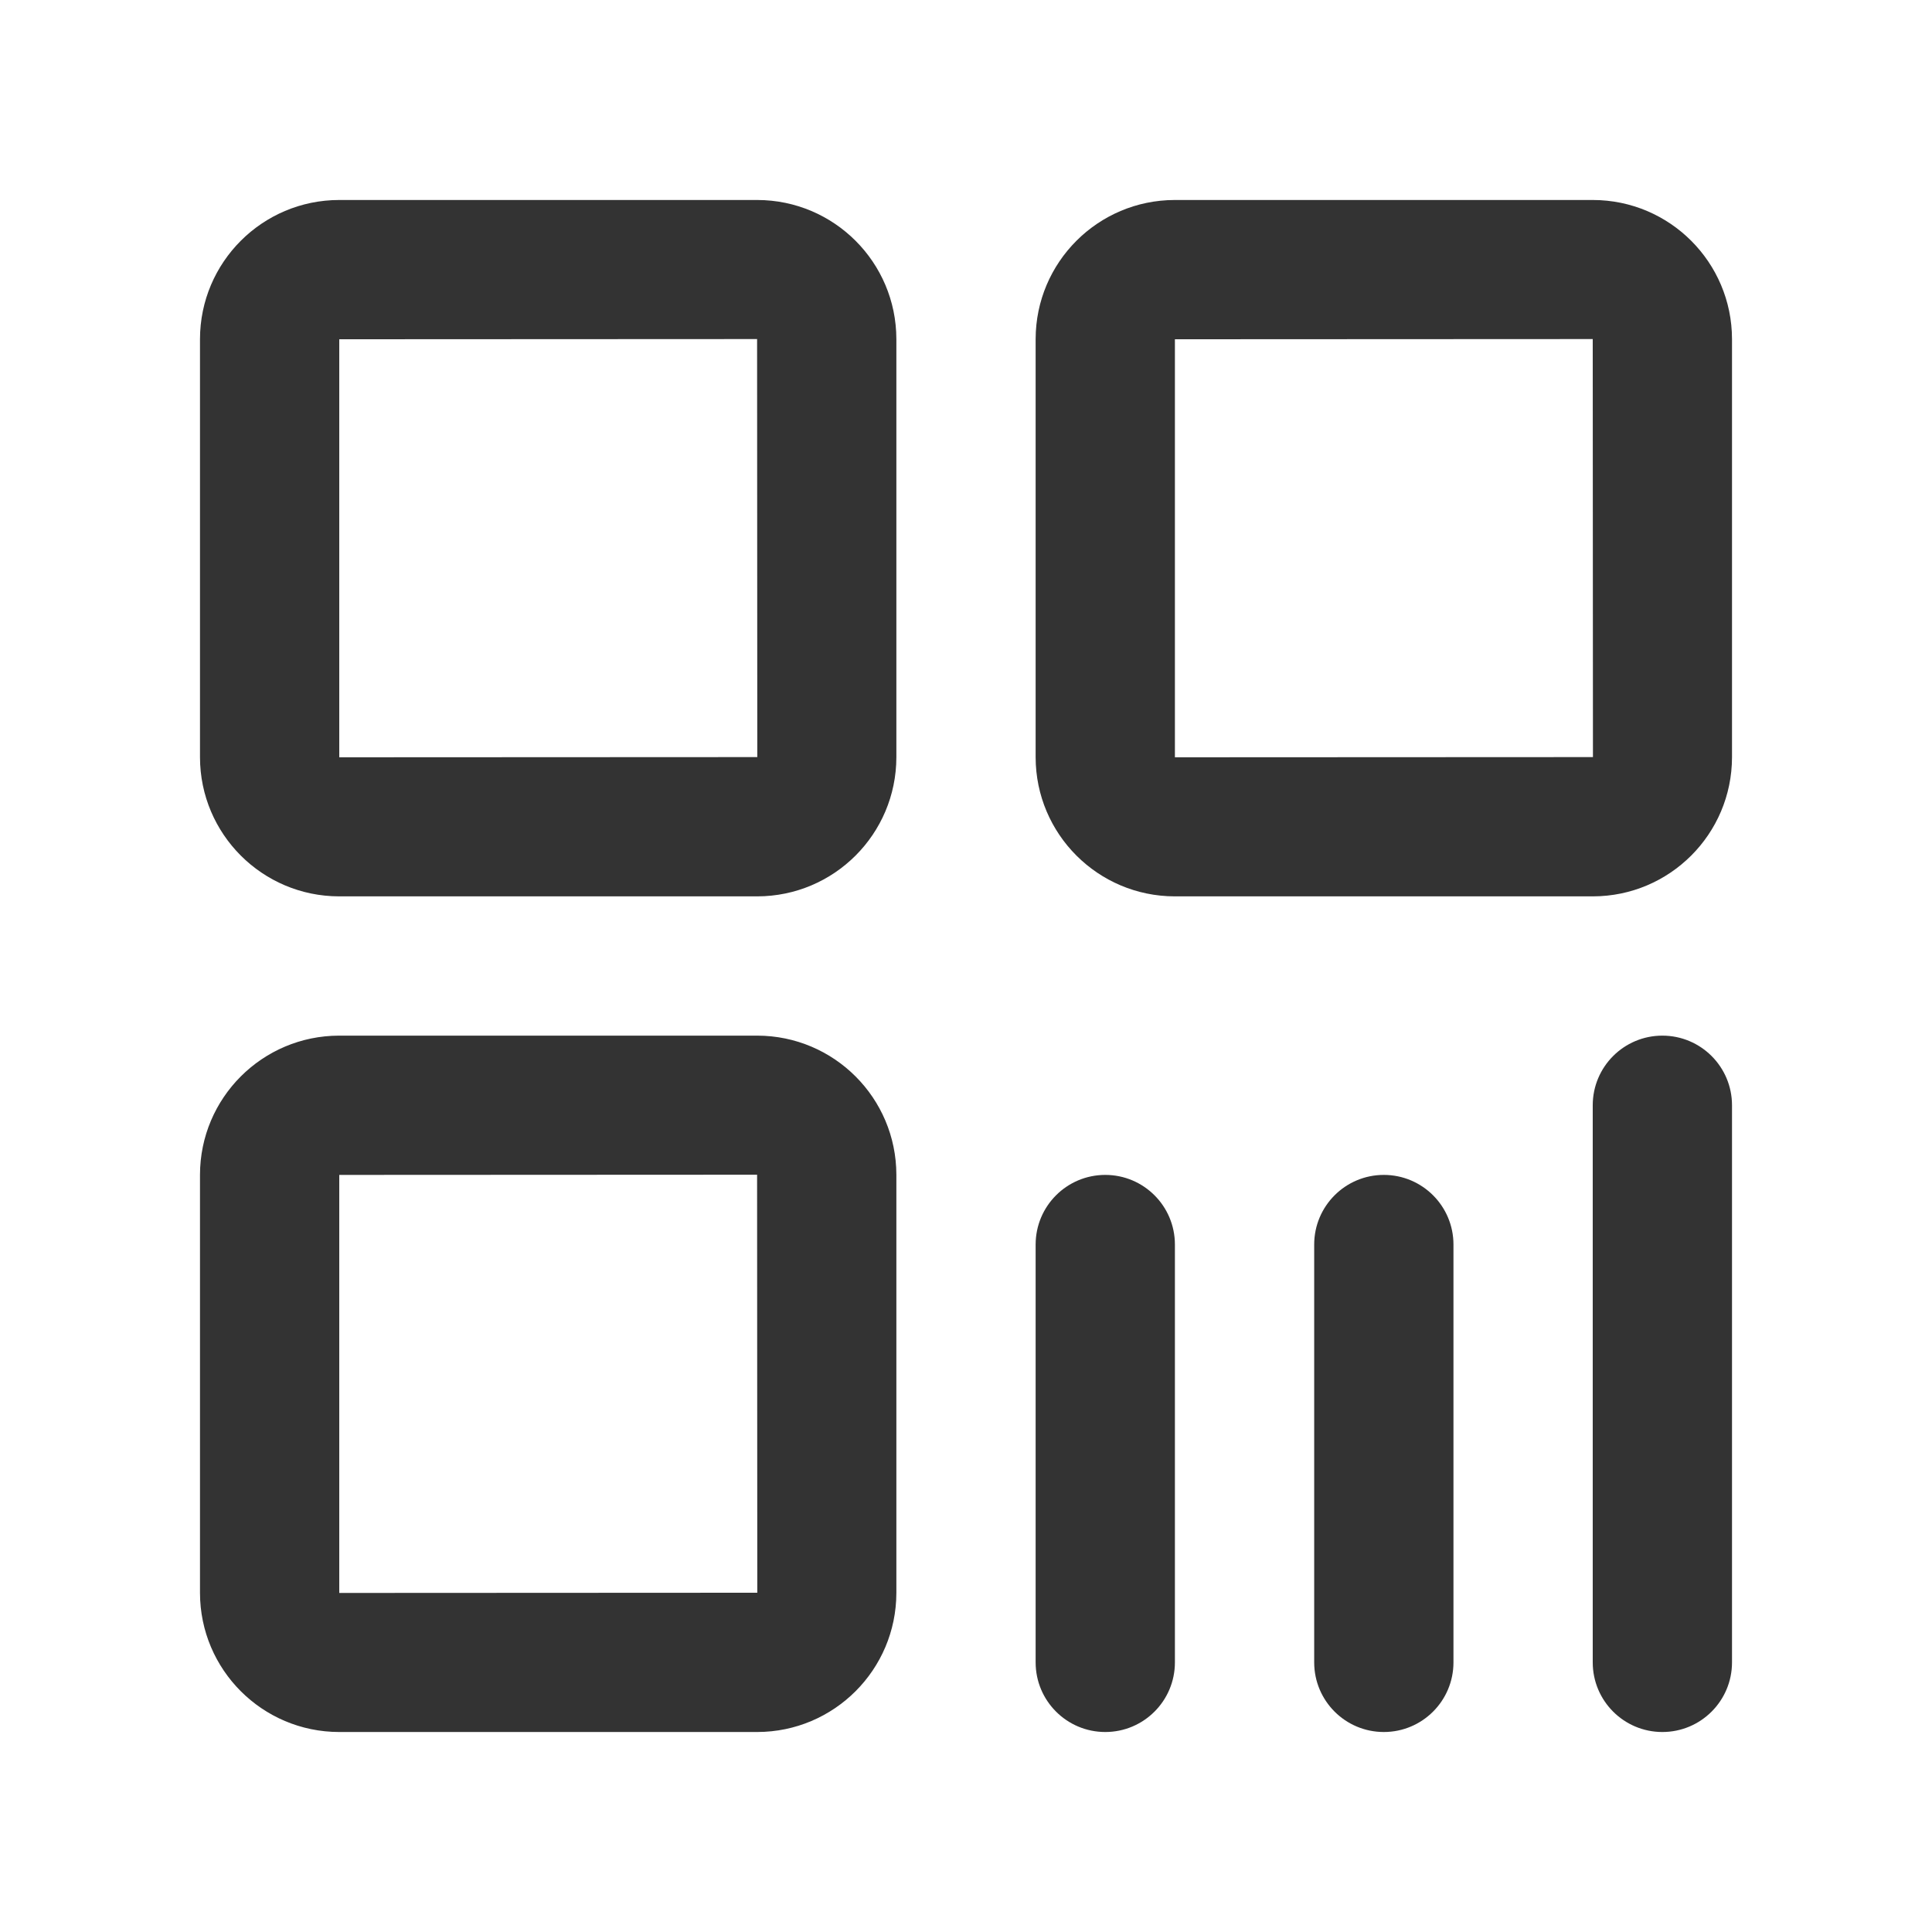
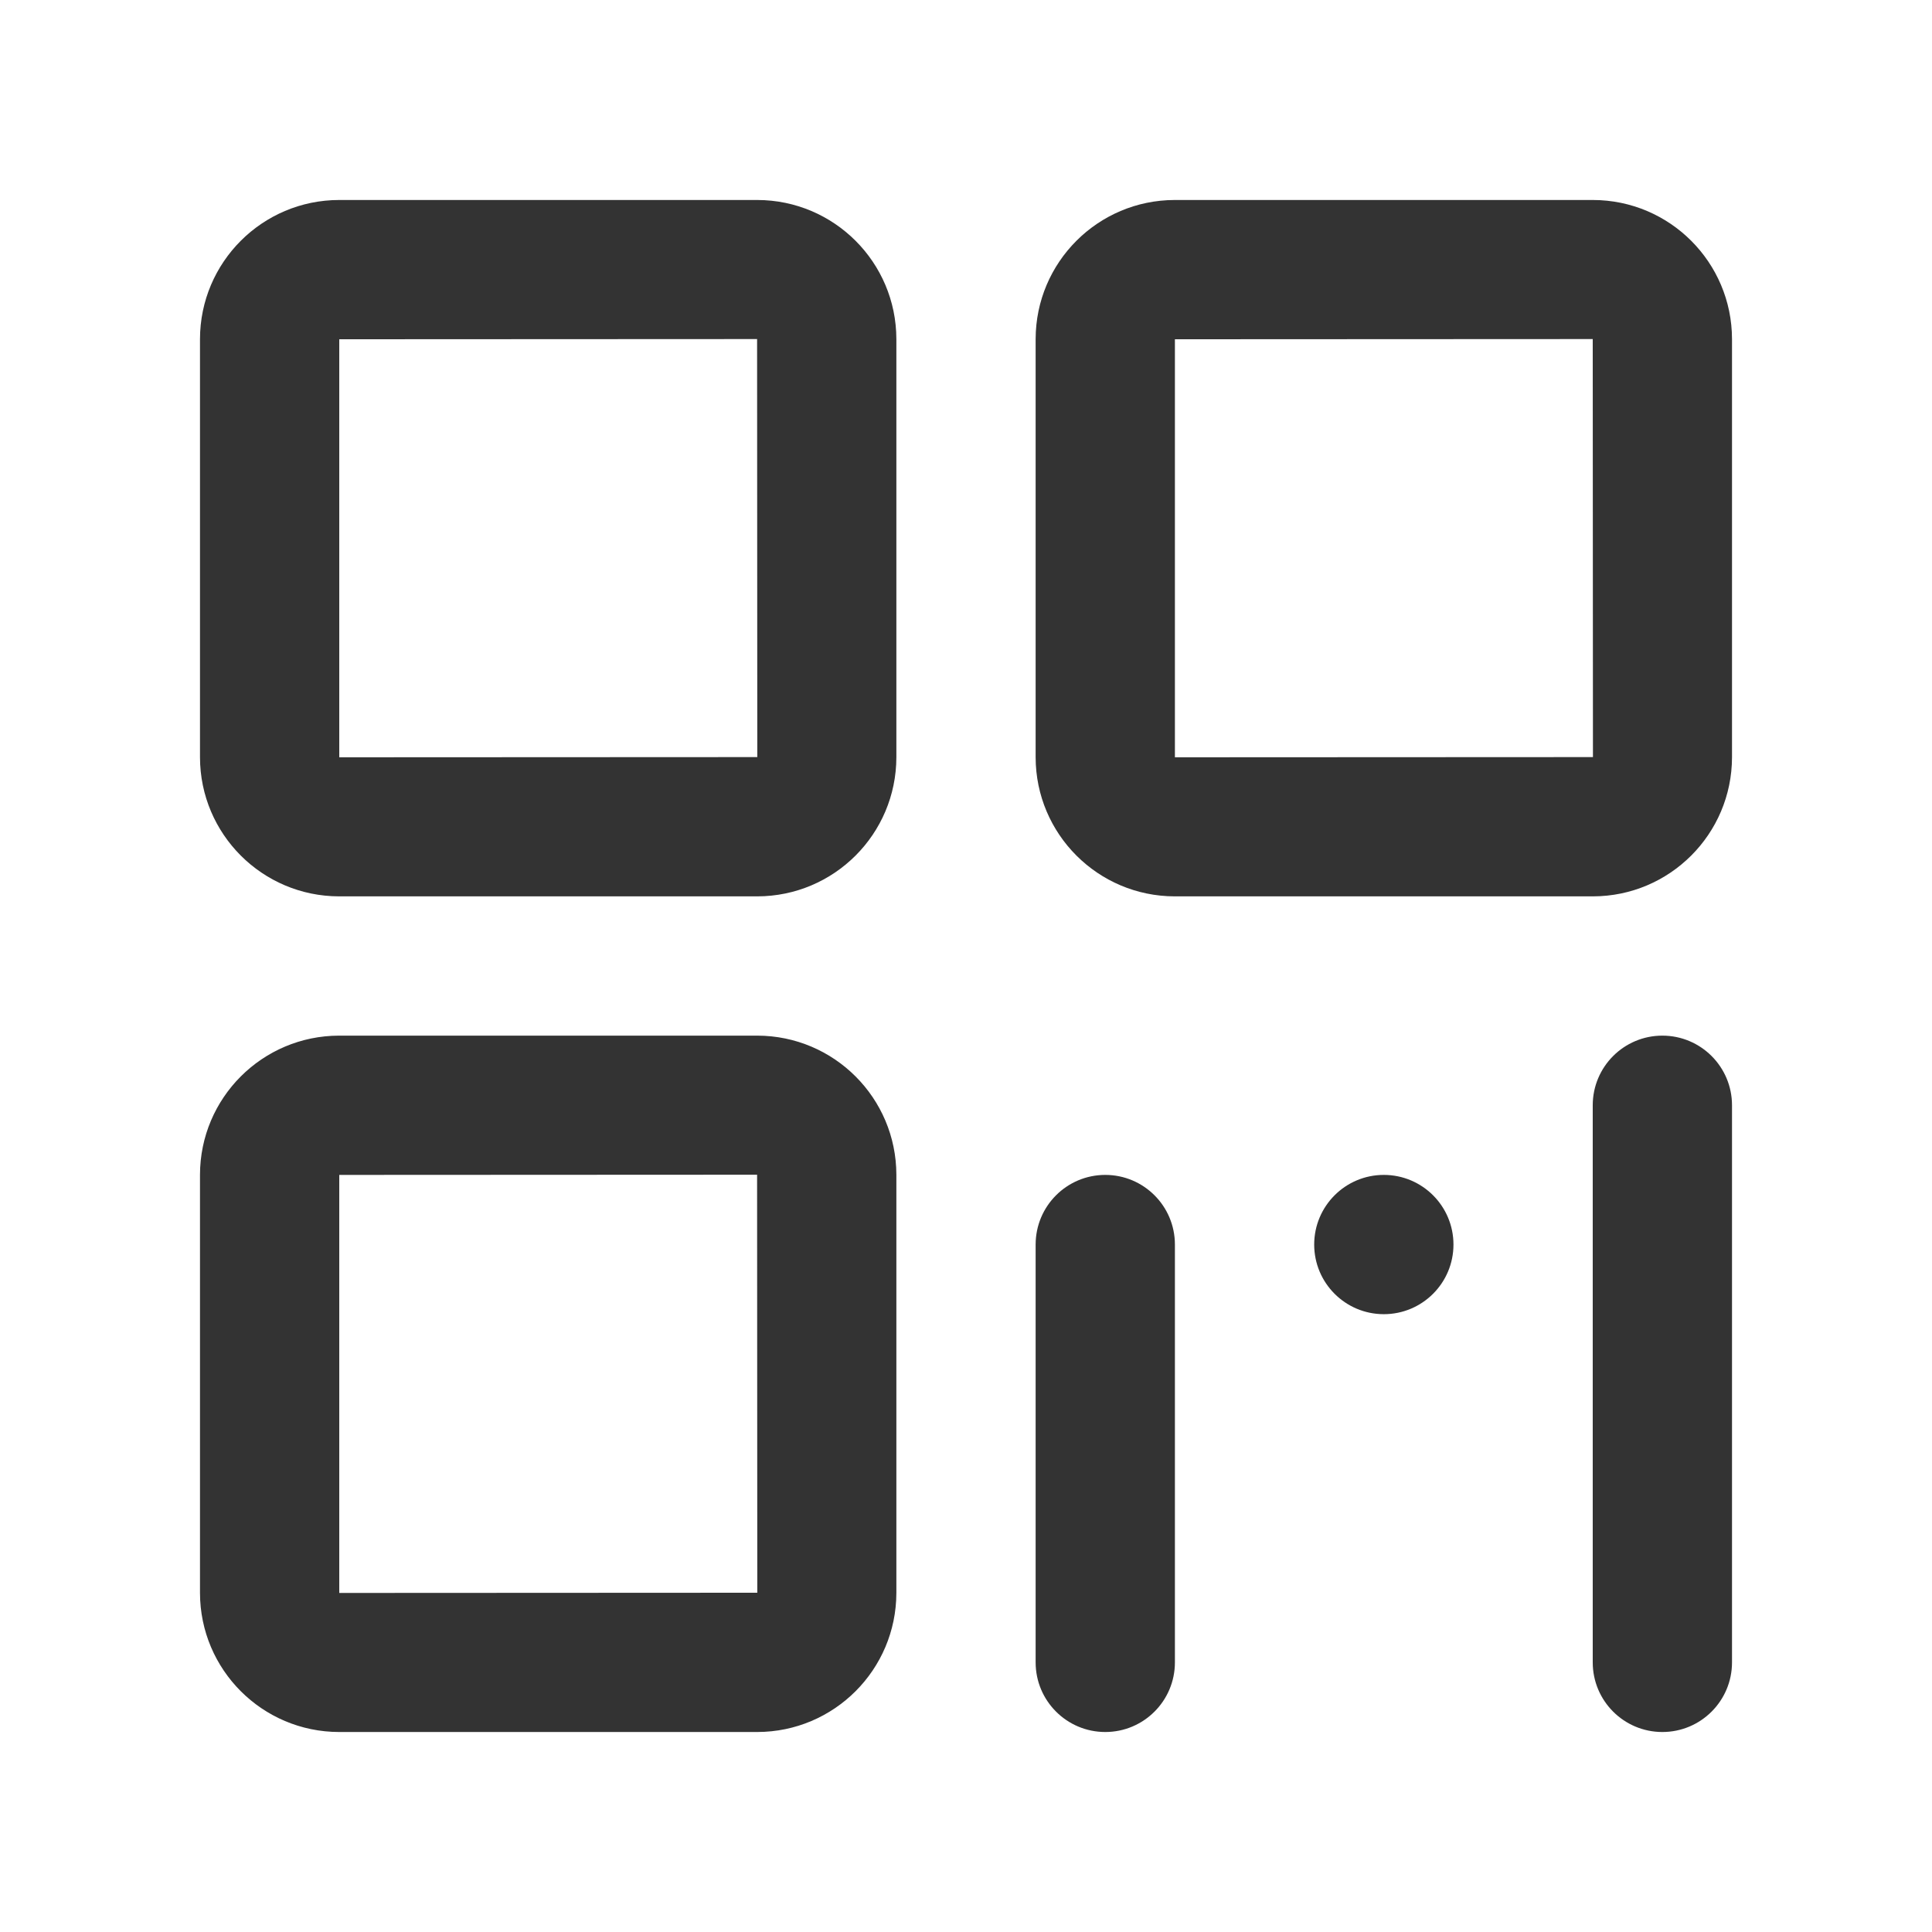
<svg xmlns="http://www.w3.org/2000/svg" t="1641980713415" class="icon" viewBox="0 0 1024 1024" version="1.1" p-id="8448" width="32" height="32">
  <defs>
    <style type="text/css" />
  </defs>
-   <path d="M179.817 401.381V179.817l221.458-0.107 0.107 221.565-221.565 0.106zM401.381 106H179.71c-40.685 0.062-73.648 33.025-73.71 73.71v221.671c0.062 40.685 33.025 73.648 73.71 73.71h221.671c40.685-0.062 73.648-33.025 73.71-73.71V179.71c-0.061-40.685-33.025-73.648-73.71-73.71zM179.817 844.296v-221.57l221.458-0.107 0.107 221.565-221.565 0.112z m221.564-295.387H179.71c-40.685 0.062-73.648 33.025-73.71 73.71v221.677c0.062 40.679 33.025 73.642 73.71 73.704h221.671c40.685-0.062 73.648-33.025 73.71-73.704V622.619c-0.061-40.685-33.025-73.649-73.71-73.71z m221.344-147.528V179.817l221.458-0.107 0.112 221.565-221.57 0.106zM844.296 106H622.619c-40.685 0.062-73.648 33.025-73.71 73.71v221.671c0.062 40.685 33.025 73.648 73.71 73.71h221.677c40.679-0.062 73.642-33.025 73.704-73.71V179.71c-0.062-40.685-33.025-73.648-73.704-73.71zM733.454 622.725c-20.382 0-36.905 16.53-36.905 36.912v221.458c0 20.381 16.523 36.905 36.905 36.905 20.388 0 36.912-16.524 36.912-36.905V659.637c0-20.382-16.524-36.912-36.912-36.912m-147.634 0c-20.388 0-36.912 16.53-36.912 36.912v221.458c0 20.381 16.524 36.905 36.912 36.905 20.382 0 36.905-16.524 36.905-36.905V659.637c0-20.382-16.522-36.912-36.905-36.912m295.275-73.816c-20.388 0-36.912 16.524-36.912 36.912v295.275c0 20.381 16.524 36.905 36.912 36.905C901.476 918 918 901.476 918 881.095V585.82c0-20.387-16.524-36.911-36.905-36.911" p-id="8449" fill="#333333" />
+   <path d="M179.817 401.381V179.817l221.458-0.107 0.107 221.565-221.565 0.106zM401.381 106H179.71c-40.685 0.062-73.648 33.025-73.71 73.71v221.671c0.062 40.685 33.025 73.648 73.71 73.71h221.671c40.685-0.062 73.648-33.025 73.71-73.71V179.71c-0.061-40.685-33.025-73.648-73.71-73.71zM179.817 844.296v-221.57l221.458-0.107 0.107 221.565-221.565 0.112z m221.564-295.387H179.71c-40.685 0.062-73.648 33.025-73.71 73.71v221.677c0.062 40.679 33.025 73.642 73.71 73.704h221.671c40.685-0.062 73.648-33.025 73.71-73.704V622.619c-0.061-40.685-33.025-73.649-73.71-73.71z m221.344-147.528V179.817l221.458-0.107 0.112 221.565-221.57 0.106zM844.296 106H622.619c-40.685 0.062-73.648 33.025-73.71 73.71v221.671c0.062 40.685 33.025 73.648 73.71 73.71h221.677c40.679-0.062 73.642-33.025 73.704-73.71V179.71c-0.062-40.685-33.025-73.648-73.704-73.71zM733.454 622.725c-20.382 0-36.905 16.53-36.905 36.912c0 20.381 16.523 36.905 36.905 36.905 20.388 0 36.912-16.524 36.912-36.905V659.637c0-20.382-16.524-36.912-36.912-36.912m-147.634 0c-20.388 0-36.912 16.53-36.912 36.912v221.458c0 20.381 16.524 36.905 36.912 36.905 20.382 0 36.905-16.524 36.905-36.905V659.637c0-20.382-16.522-36.912-36.905-36.912m295.275-73.816c-20.388 0-36.912 16.524-36.912 36.912v295.275c0 20.381 16.524 36.905 36.912 36.905C901.476 918 918 901.476 918 881.095V585.82c0-20.387-16.524-36.911-36.905-36.911" p-id="8449" fill="#333333" />
</svg>